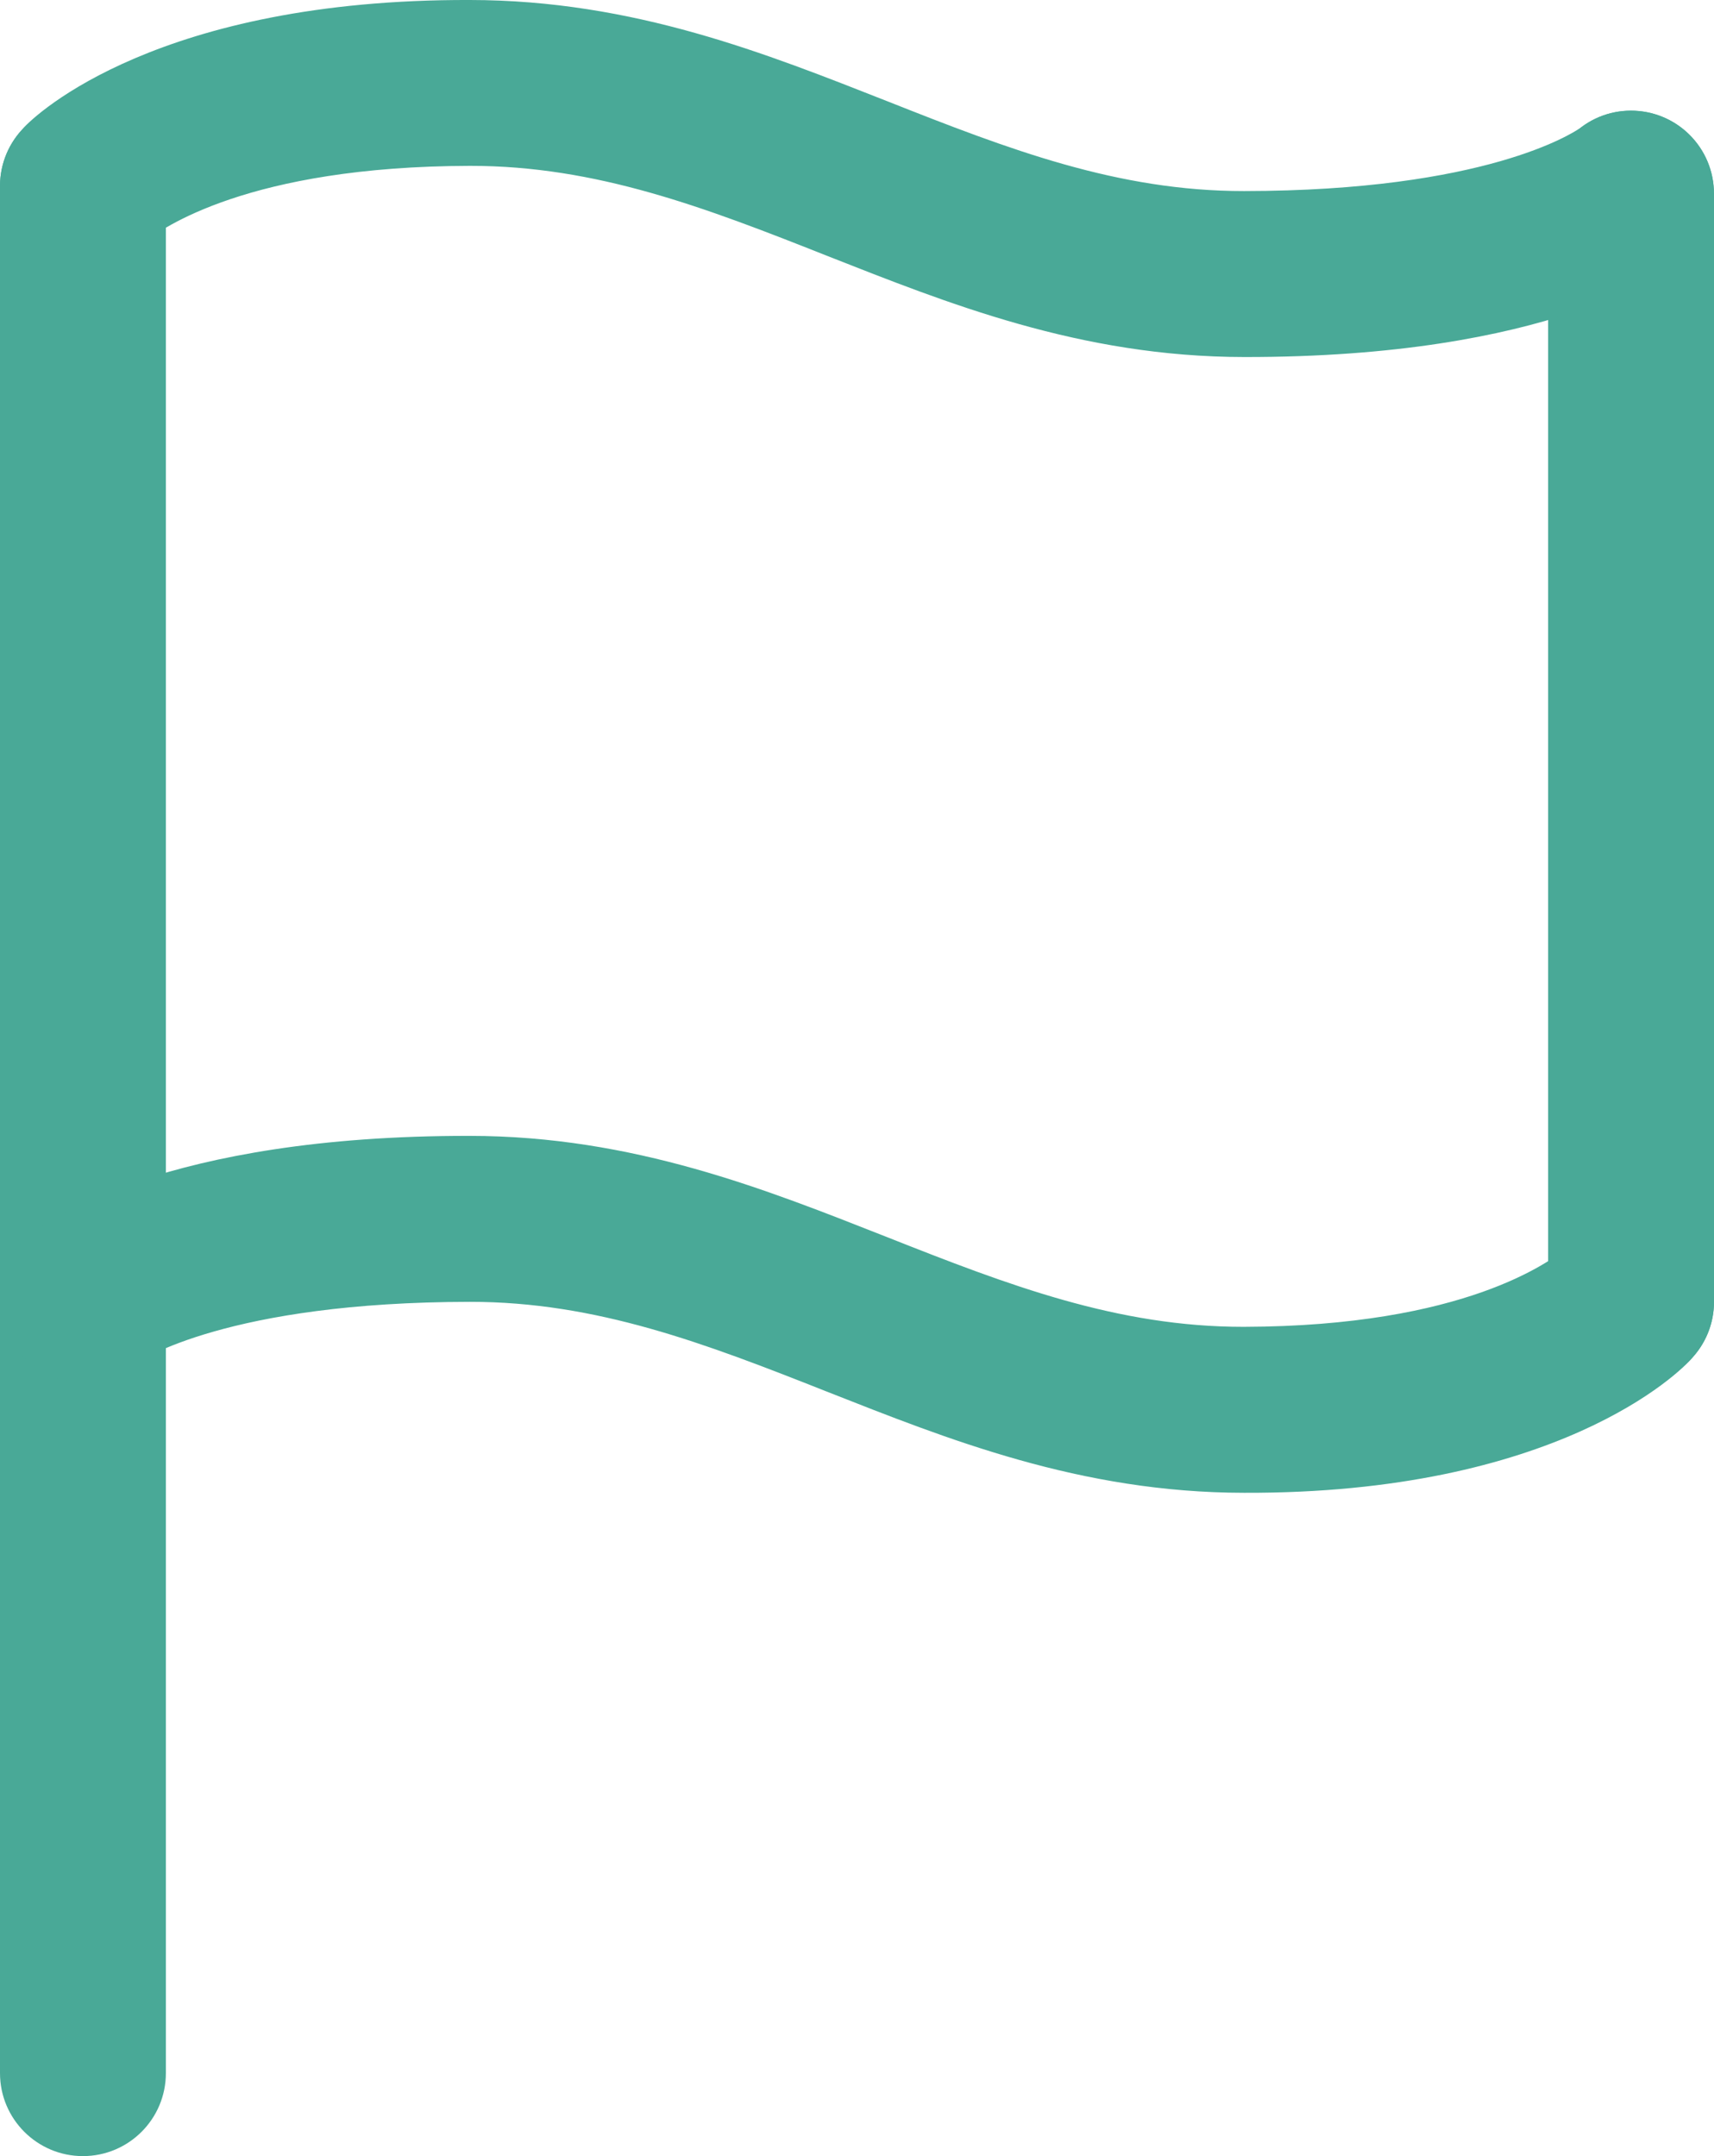
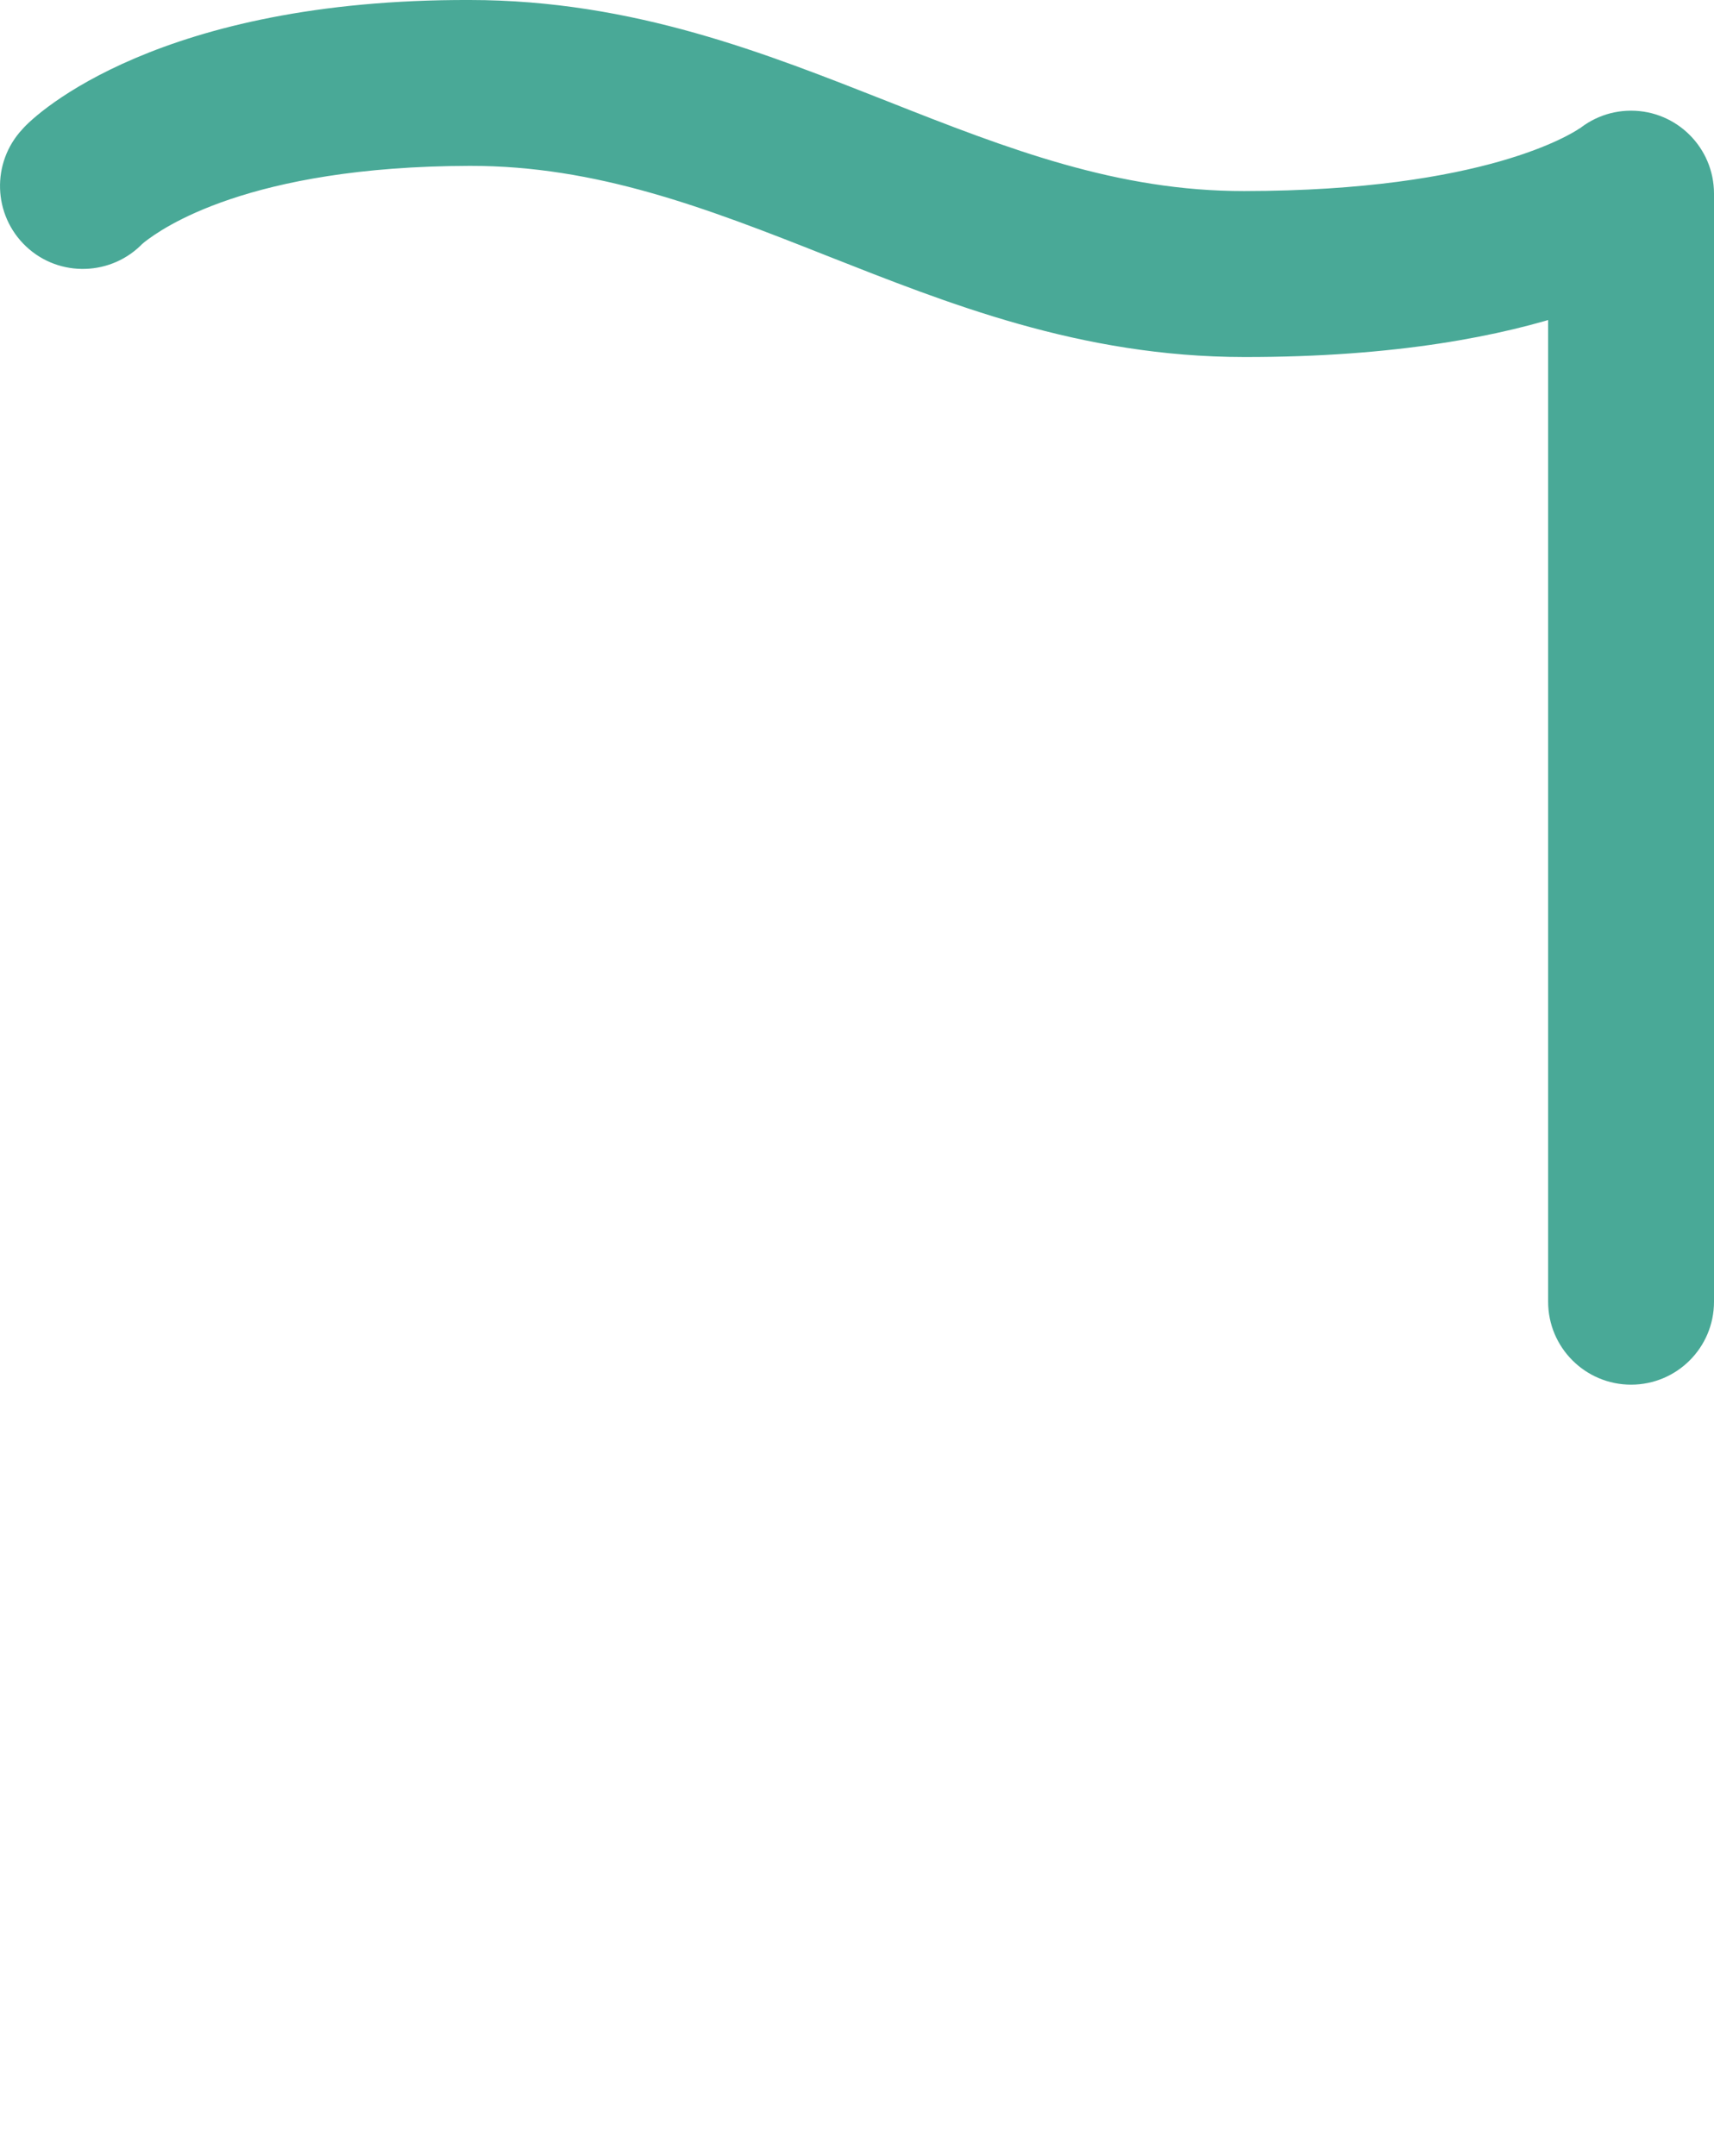
<svg xmlns="http://www.w3.org/2000/svg" version="1.1" id="Capa_1" x="0px" y="0px" width="15.5px" height="19.5px" viewBox="0 0 15.5 19.5" enable-background="new 0 0 15.5 19.5" xml:space="preserve">
  <g>
-     <path fill="#49A997" d="M1.5,18.75V1.683c0-0.414-0.336-0.75-0.75-0.75S0,1.269,0,1.683V18.75c0,0.414,0.336,0.75,0.75,0.75   S1.5,19.164,1.5,18.75" />
    <path fill="#49A997" d="M15.5,11.773V1.751c0-0.414-0.336-0.75-0.75-0.75S14,1.337,14,1.751v10.022c0,0.414,0.336,0.75,0.75,0.75   S15.5,12.188,15.5,11.773" />
-     <path fill="#49A997" d="M1.229,12.327l-0.299-0.36l0.282,0.373L1.229,12.327l-0.299-0.36l0.282,0.373l0.003-0.002   c0.061-0.039,0.848-0.562,3.035-0.564c1.143-0.001,2.127,0.376,3.225,0.811c1.09,0.429,2.293,0.915,3.775,0.916   c2.812,0.01,3.94-1.08,4.059-1.227c0.276-0.309,0.25-0.782-0.059-1.059s-0.782-0.25-1.059,0.059l0.321,0.287l-0.308-0.303   l-0.014,0.016l0.321,0.287l-0.308-0.303l-0.027,0.024c-0.153,0.122-0.926,0.713-2.928,0.718c-1.143,0.001-2.127-0.376-3.225-0.811   c-1.09-0.429-2.293-0.915-3.775-0.916c-2.76-0.004-3.836,0.776-3.979,0.899c-0.318,0.265-0.362,0.737-0.098,1.057   C0.438,12.548,0.91,12.592,1.229,12.327L1.229,12.327z" />
-     <path fill="#49A997" d="M1.297,2.195l-0.32-0.301L1.282,2.21L1.297,2.195l-0.32-0.301L1.282,2.21l0.026-0.022   C1.459,2.071,2.24,1.504,4.25,1.5c1.143-0.001,2.127,0.377,3.225,0.812c1.09,0.429,2.293,0.916,3.775,0.917   c2.761,0.004,3.837-0.779,3.979-0.902c0.318-0.265,0.361-0.738,0.097-1.056c-0.265-0.318-0.738-0.362-1.056-0.097l0.294,0.354   L14.287,1.16L14.27,1.174l0.295,0.354L14.287,1.16l-0.003,0.002c-0.061,0.039-0.847,0.564-3.034,0.566   c-1.143,0.001-2.127-0.377-3.225-0.812C6.936,0.488,5.732,0.001,4.25,0C1.447-0.009,0.326,1.024,0.203,1.168   C-0.08,1.471-0.065,1.945,0.236,2.229S1.014,2.497,1.297,2.195z" />
+     <path fill="#49A997" d="M1.297,2.195l-0.32-0.301L1.282,2.21L1.297,2.195l-0.32-0.301L1.282,2.21l0.026-0.022   C1.459,2.071,2.24,1.504,4.25,1.5c1.143-0.001,2.127,0.377,3.225,0.812c1.09,0.429,2.293,0.916,3.775,0.917   c2.761,0.004,3.837-0.779,3.979-0.902c-0.265-0.318-0.738-0.362-1.056-0.097l0.294,0.354   L14.287,1.16L14.27,1.174l0.295,0.354L14.287,1.16l-0.003,0.002c-0.061,0.039-0.847,0.564-3.034,0.566   c-1.143,0.001-2.127-0.377-3.225-0.812C6.936,0.488,5.732,0.001,4.25,0C1.447-0.009,0.326,1.024,0.203,1.168   C-0.08,1.471-0.065,1.945,0.236,2.229S1.014,2.497,1.297,2.195z" />
  </g>
</svg>